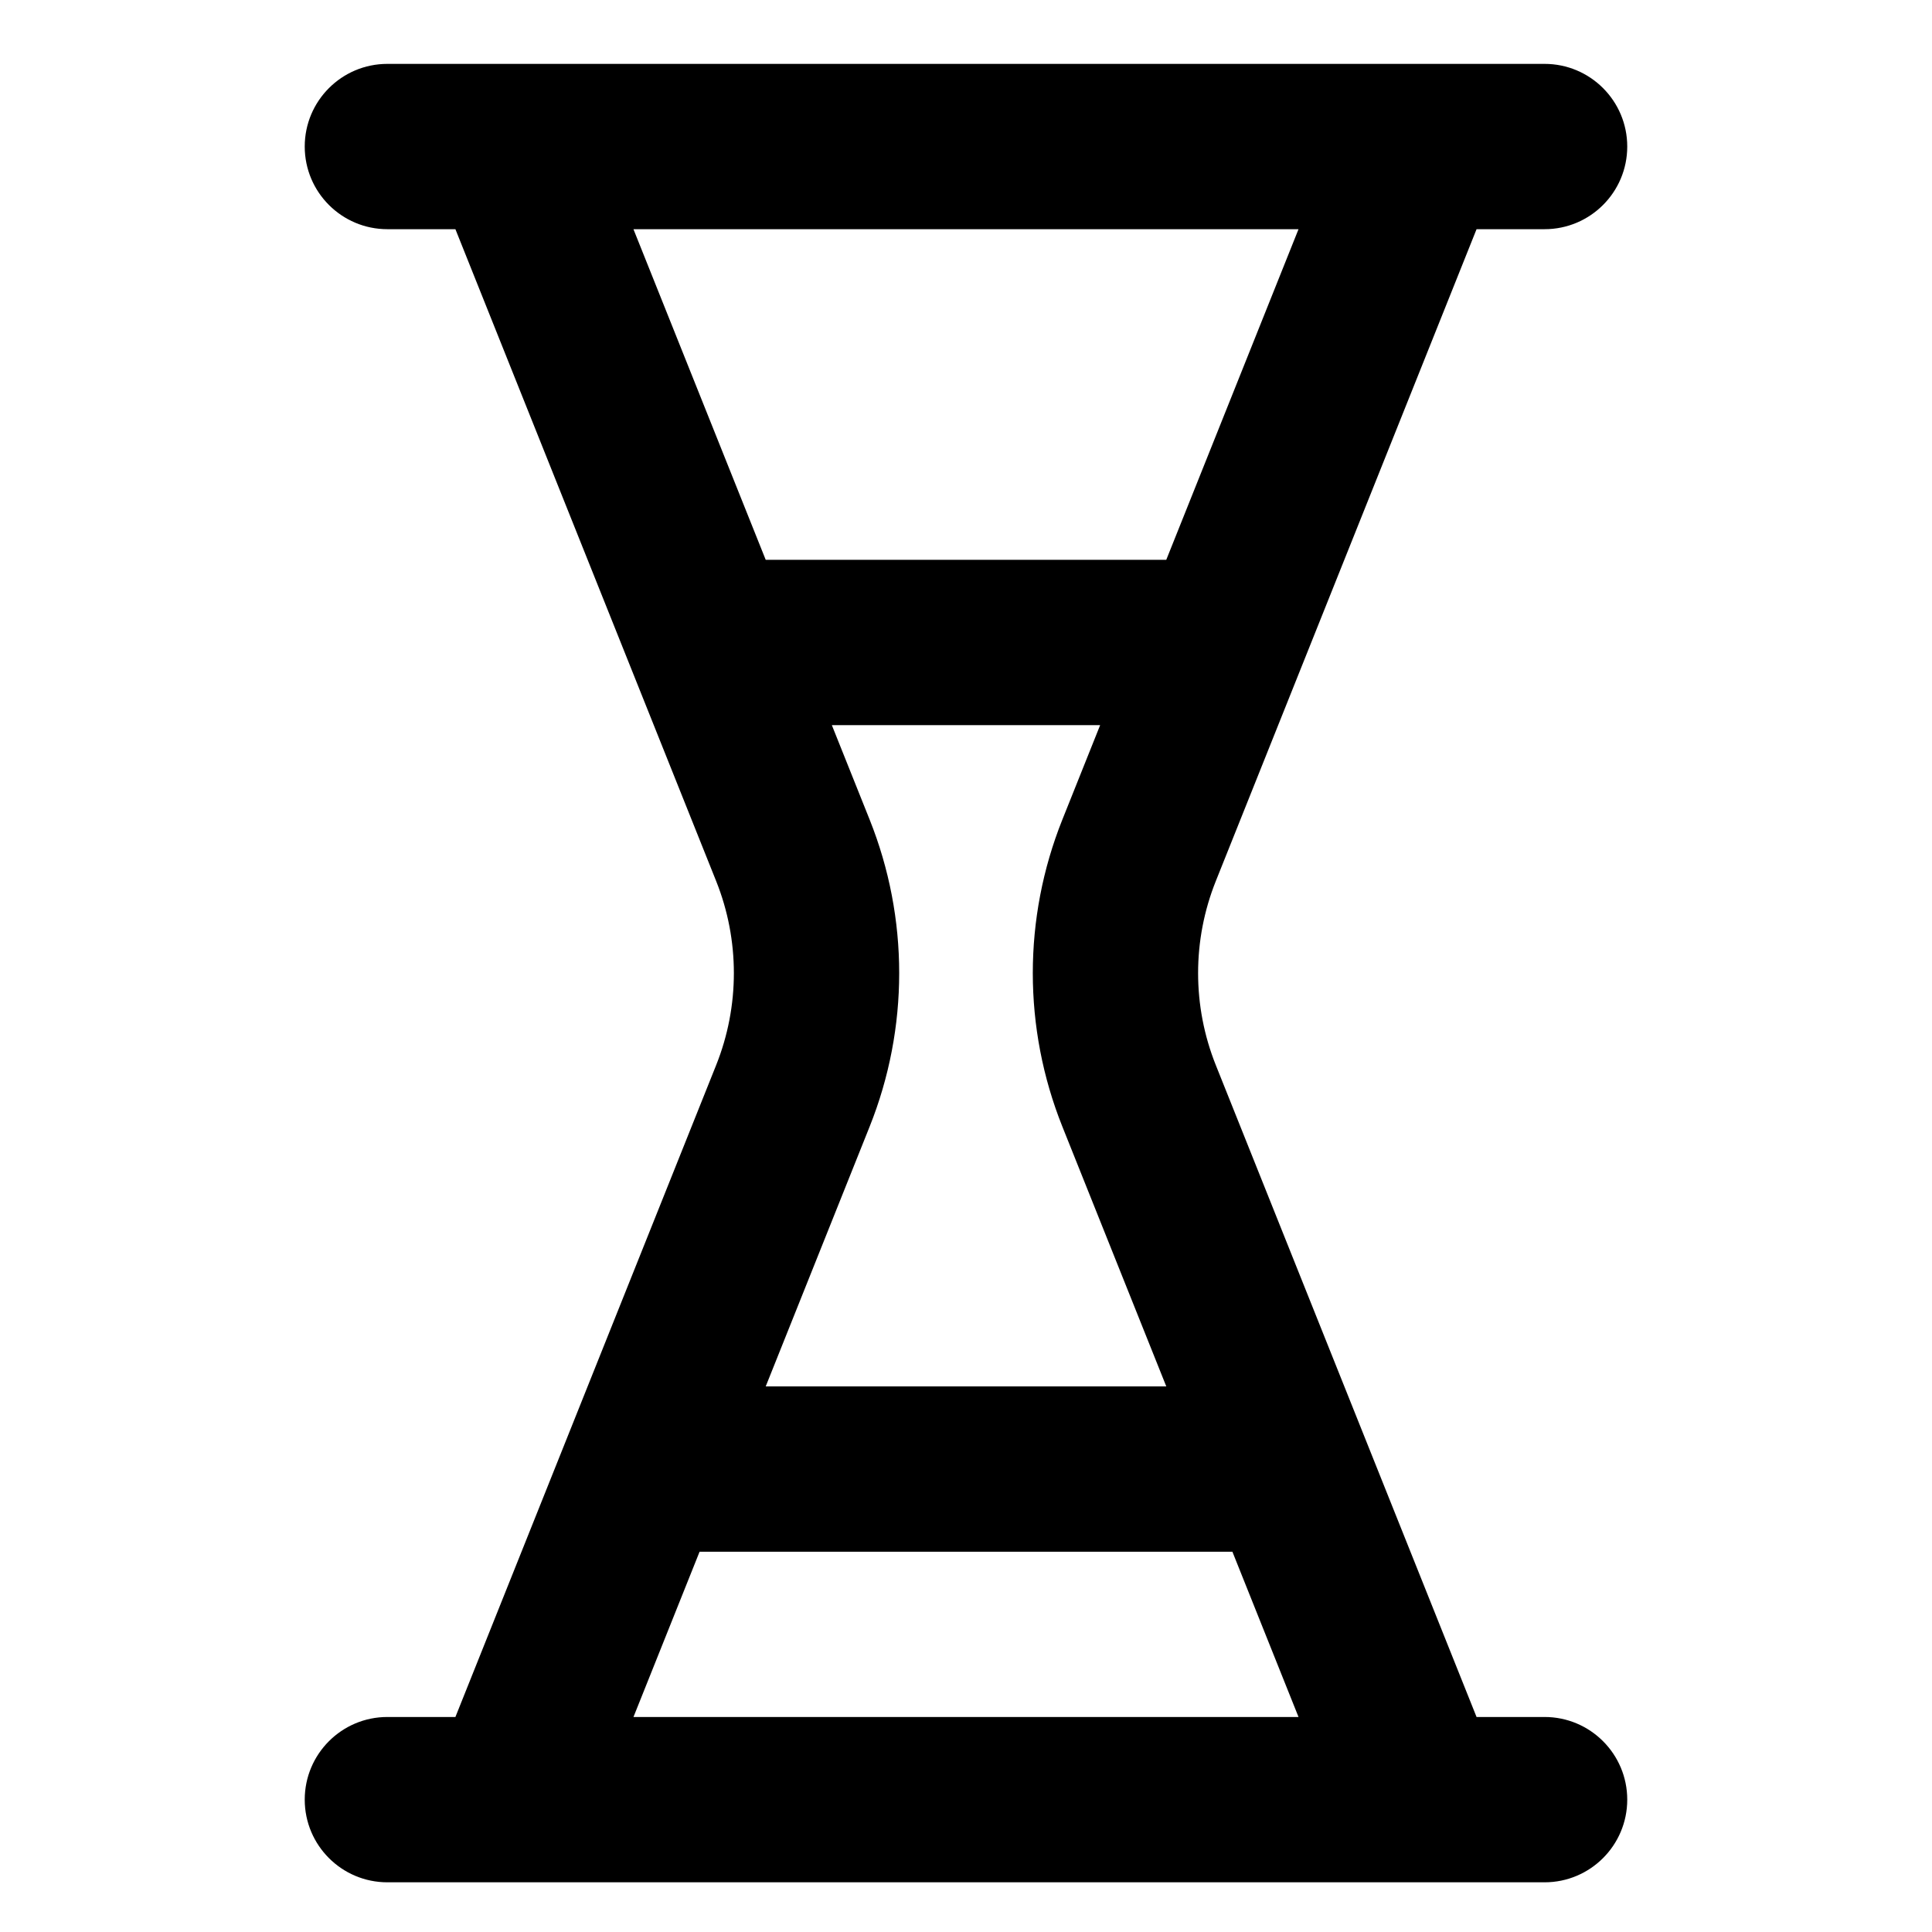
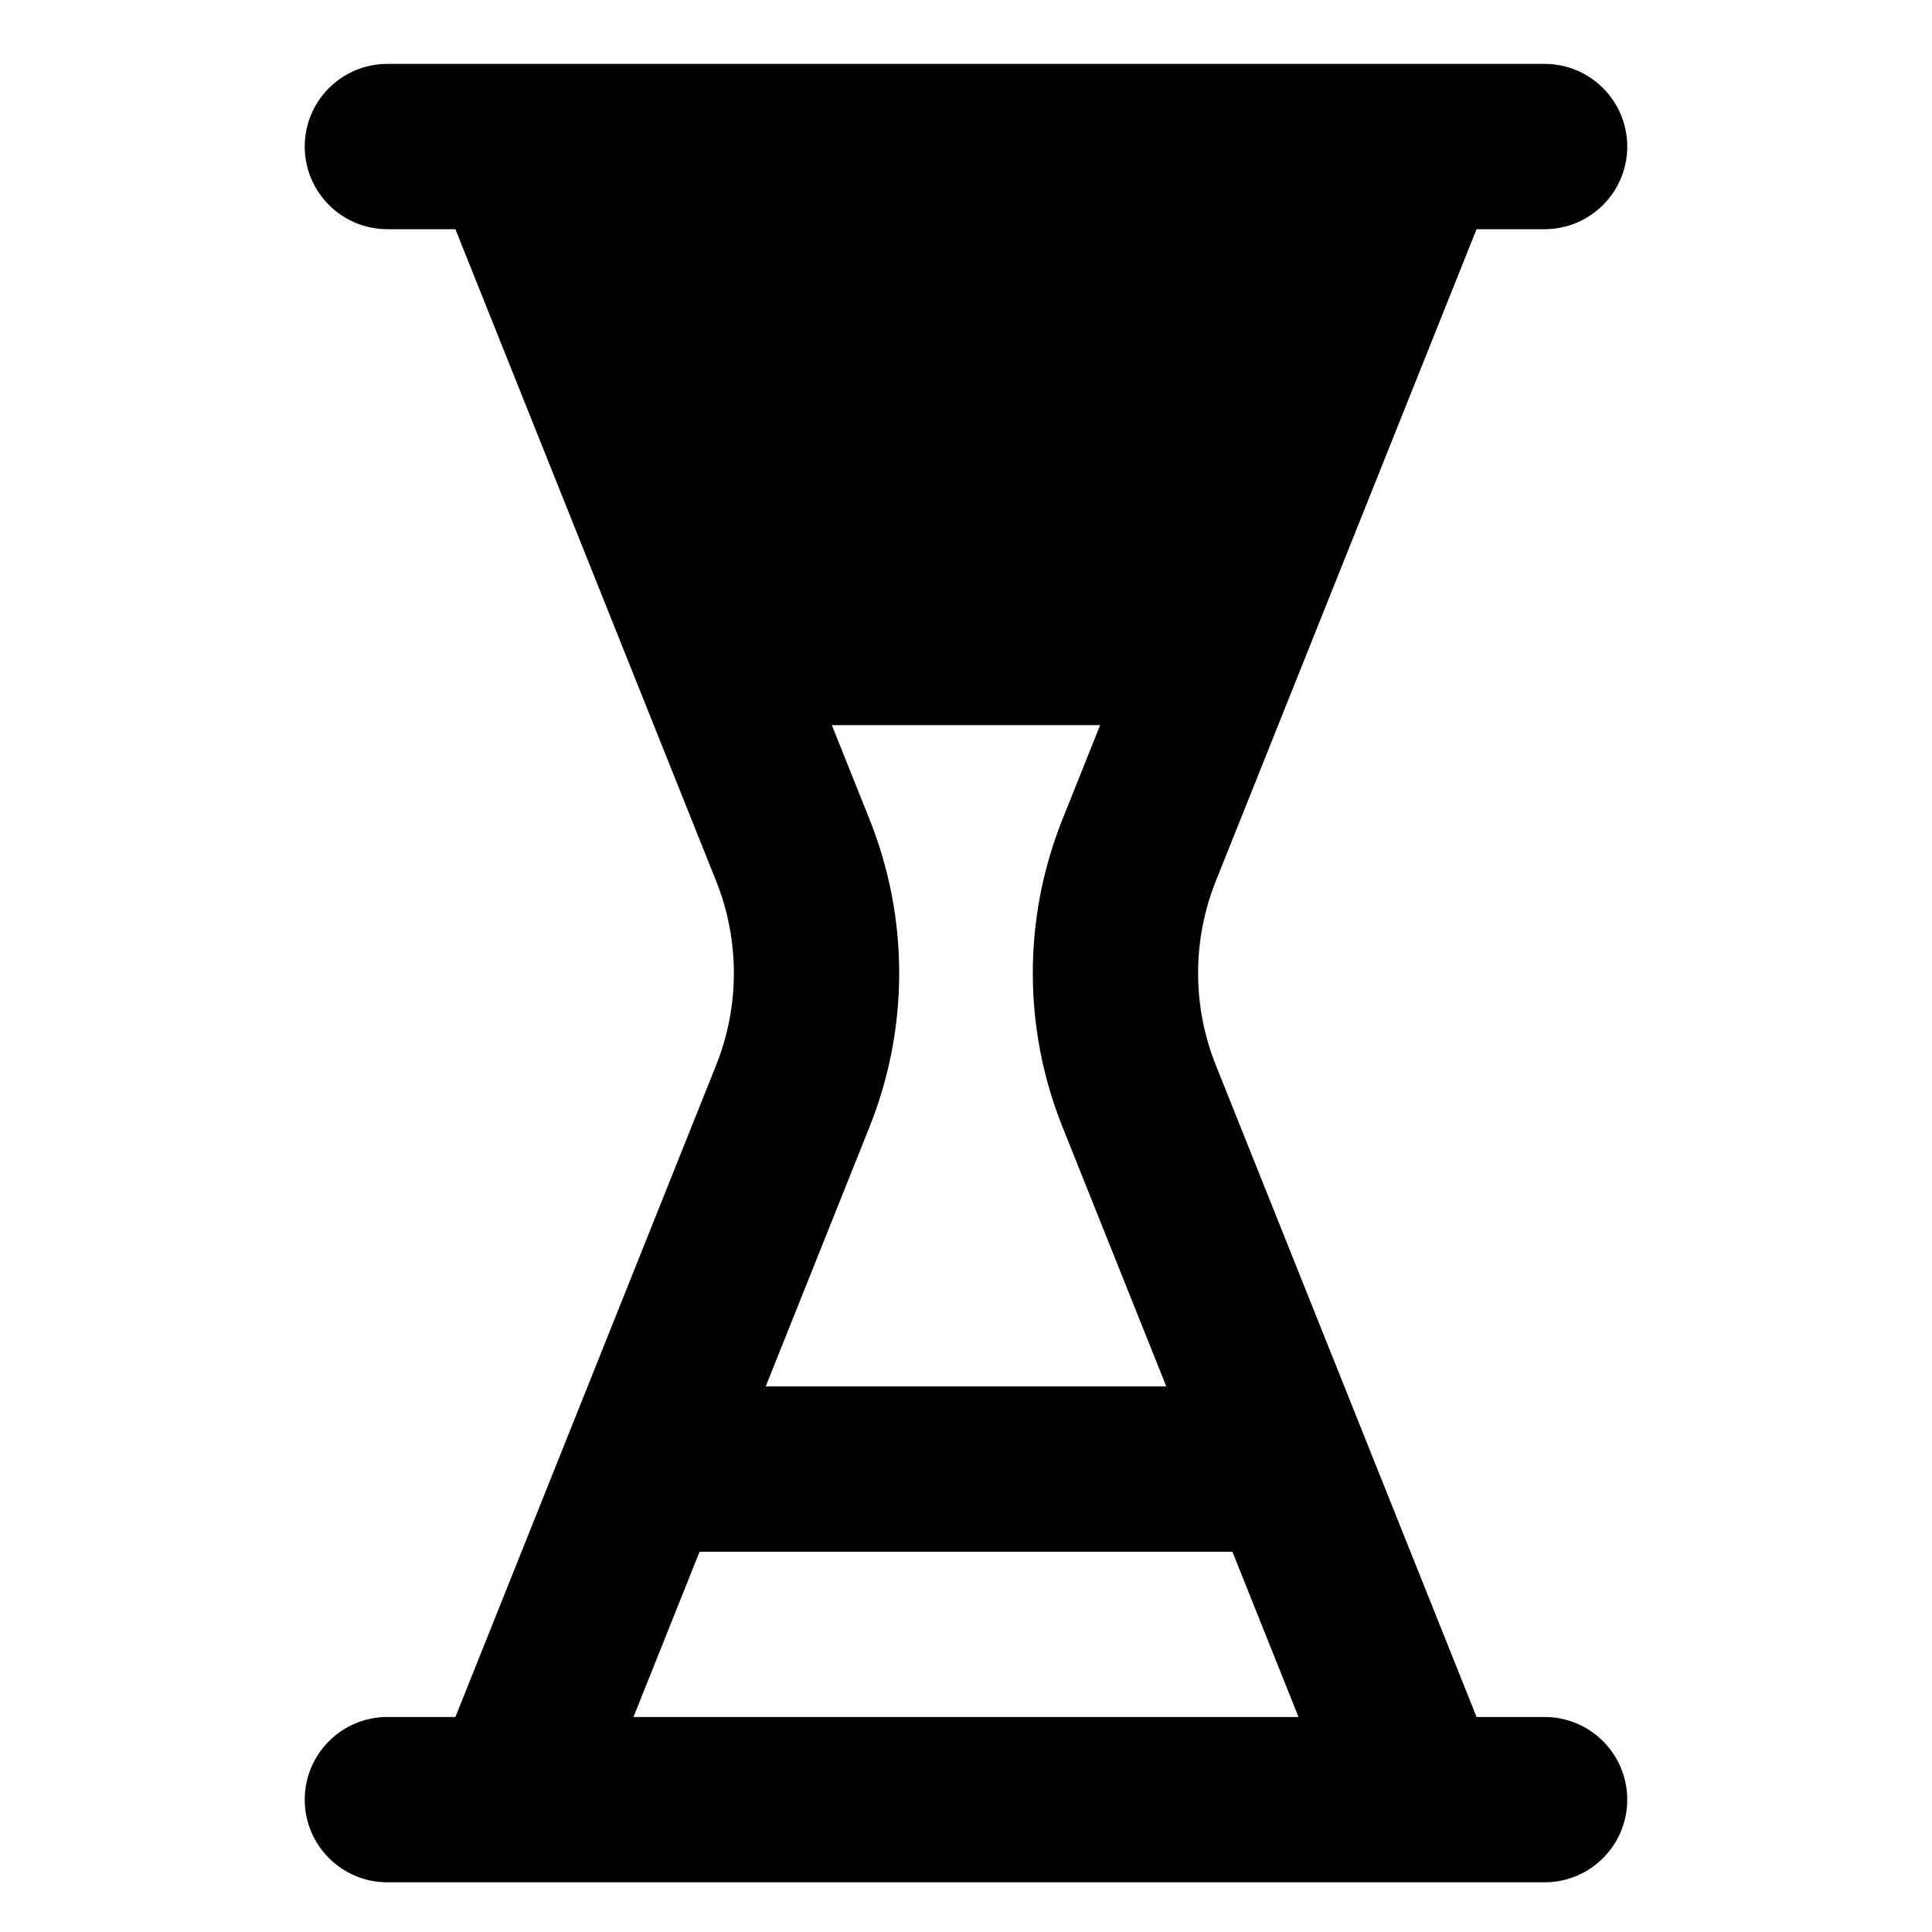
<svg xmlns="http://www.w3.org/2000/svg" fill="#000000" width="800px" height="800px" version="1.1" viewBox="144 144 512 512">
-   <path d="m246.66 160.93c-12.098 0-21.902 9.809-21.902 21.906 0 12.098 9.805 21.902 21.902 21.902h18.027l69.094 172.74c6.269 15.668 6.269 33.145 0 48.812l-69.094 172.73h-18.027c-12.098 0-21.902 9.809-21.902 21.906 0 12.098 9.805 21.906 21.902 21.906h306.67c12.098 0 21.906-9.809 21.906-21.906 0-12.098-9.809-21.906-21.906-21.906h-18.027l-69.094-172.73c-6.269-15.668-6.269-33.145 0-48.812l69.094-172.74h18.027c12.098 0 21.906-9.805 21.906-21.902 0-12.098-9.809-21.906-21.906-21.906zm241.46 43.809h-176.25l35.051 87.621h106.15zm-52.57 131.43h-71.102l10.016 25.039c10.441 26.109 10.441 55.238 0 81.352l-27.539 68.848h106.15l-27.539-68.848c-10.445-26.113-10.445-55.242 0-81.352zm35.047 219.05h-141.2l-17.523 43.809h176.25z" fill-rule="evenodd" />
+   <path d="m246.66 160.93c-12.098 0-21.902 9.809-21.902 21.906 0 12.098 9.805 21.902 21.902 21.902h18.027l69.094 172.74c6.269 15.668 6.269 33.145 0 48.812l-69.094 172.73h-18.027c-12.098 0-21.902 9.809-21.902 21.906 0 12.098 9.805 21.906 21.902 21.906h306.67c12.098 0 21.906-9.809 21.906-21.906 0-12.098-9.809-21.906-21.906-21.906h-18.027l-69.094-172.73c-6.269-15.668-6.269-33.145 0-48.812l69.094-172.74h18.027c12.098 0 21.906-9.805 21.906-21.902 0-12.098-9.809-21.906-21.906-21.906zm241.46 43.809h-176.25h106.15zm-52.57 131.43h-71.102l10.016 25.039c10.441 26.109 10.441 55.238 0 81.352l-27.539 68.848h106.15l-27.539-68.848c-10.445-26.113-10.445-55.242 0-81.352zm35.047 219.05h-141.2l-17.523 43.809h176.25z" fill-rule="evenodd" />
</svg>